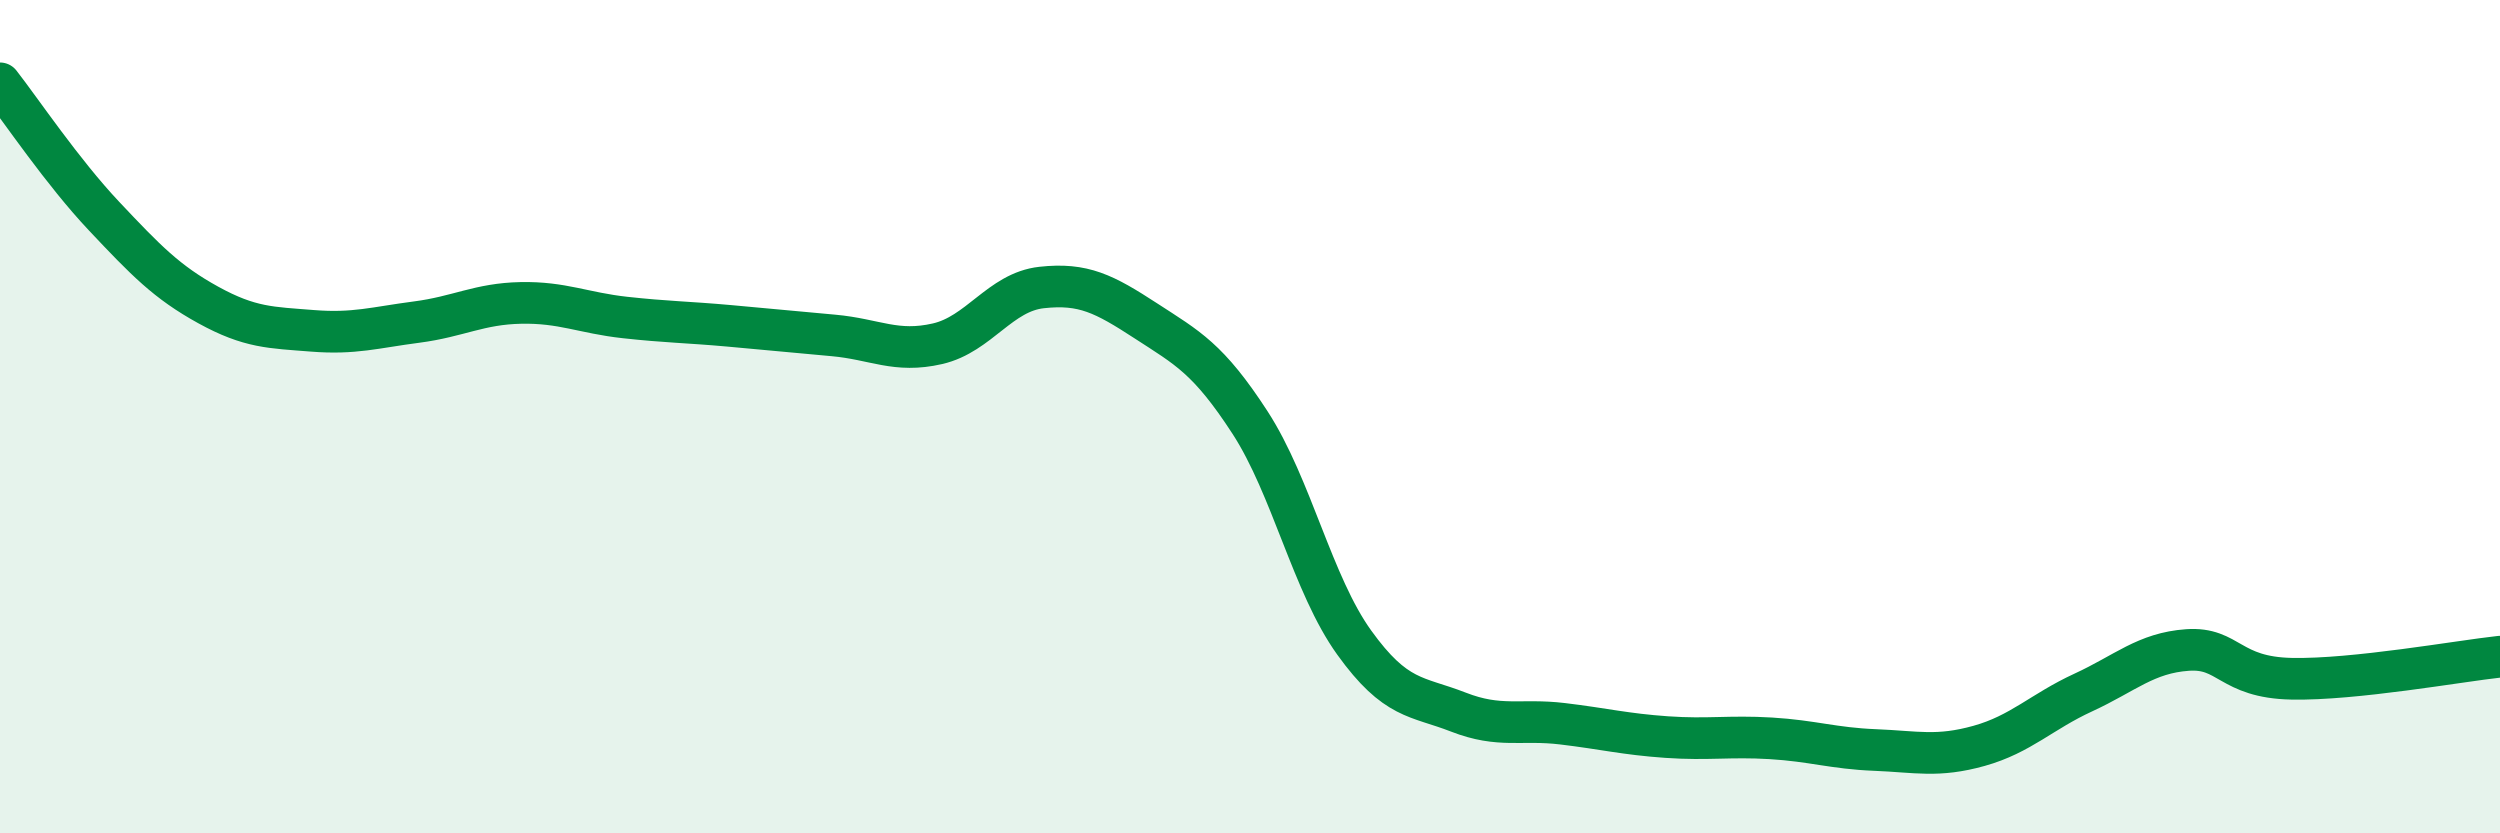
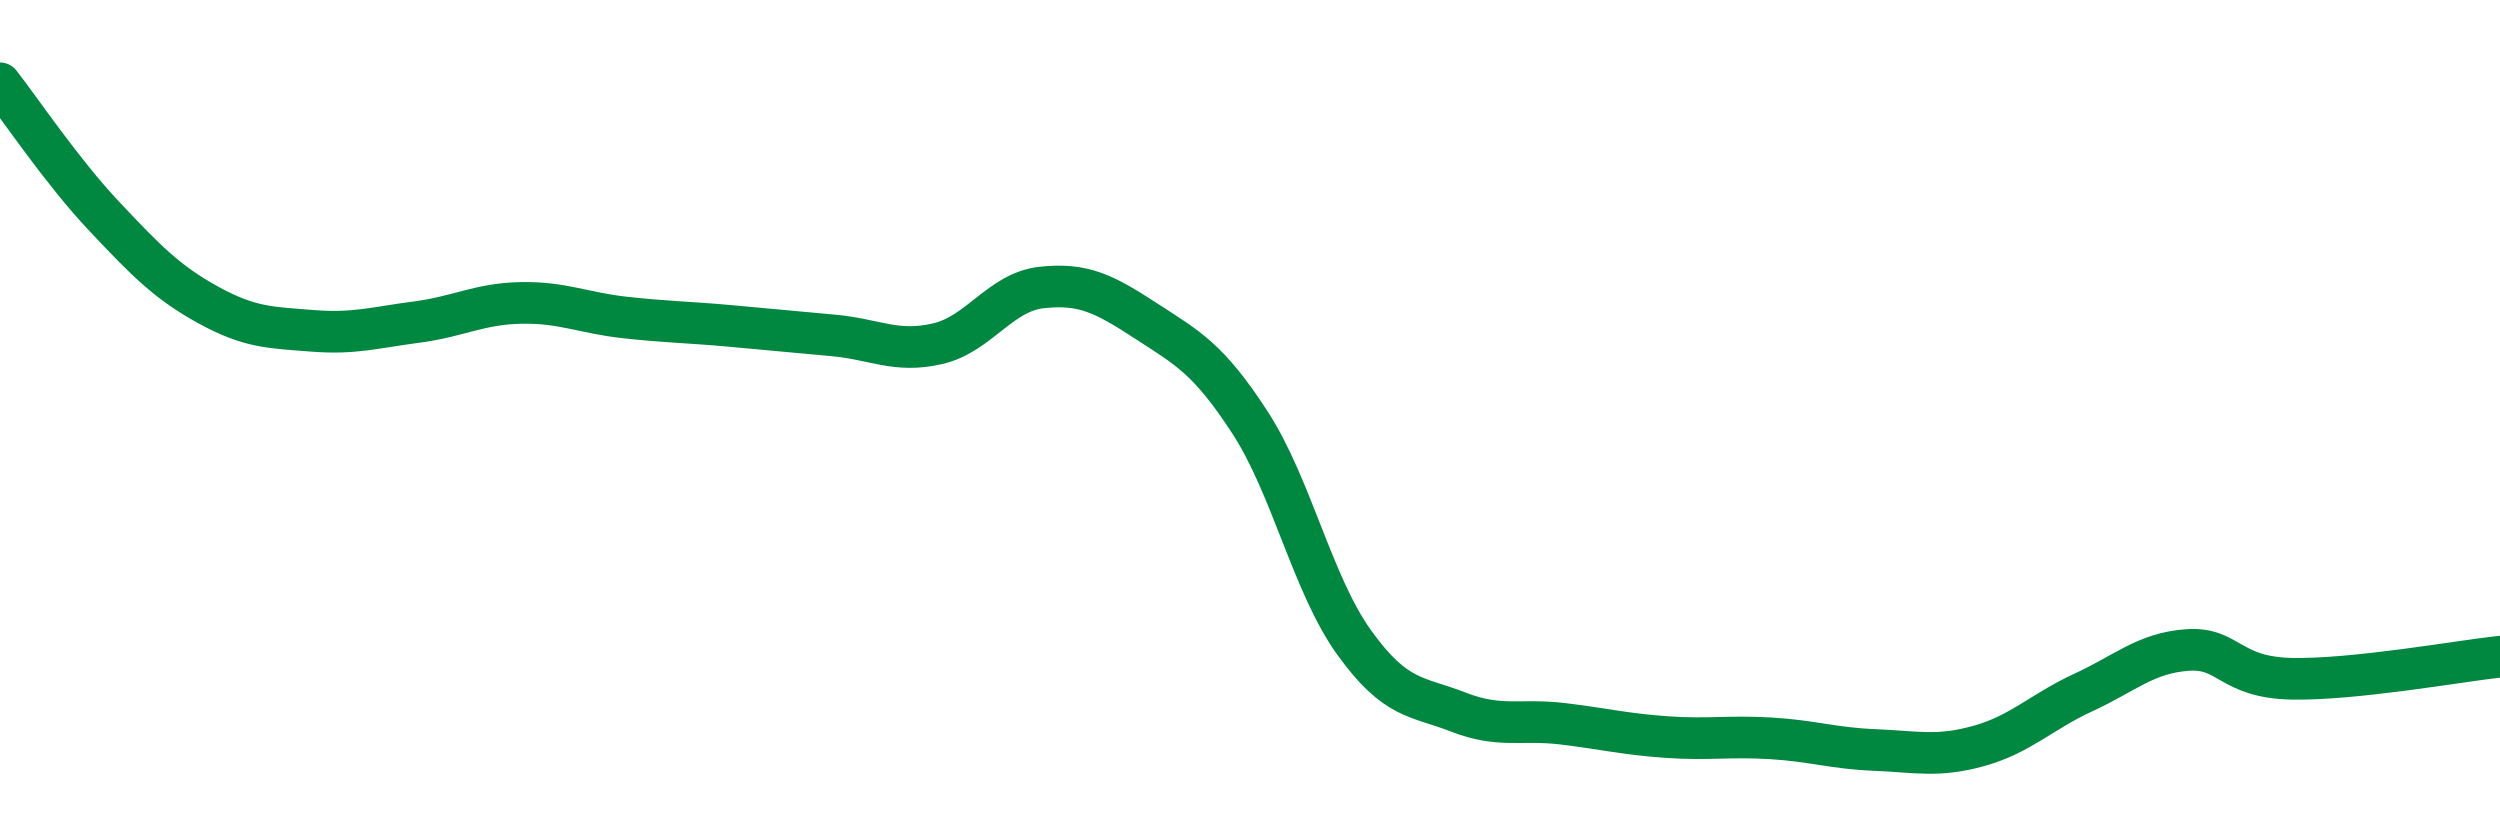
<svg xmlns="http://www.w3.org/2000/svg" width="60" height="20" viewBox="0 0 60 20">
-   <path d="M 0,2 C 0.5,2.64 1.5,4.13 2.5,5.19 C 3.5,6.25 4,6.77 5,7.32 C 6,7.87 6.5,7.86 7.5,7.94 C 8.5,8.02 9,7.86 10,7.73 C 11,7.6 11.5,7.29 12.5,7.27 C 13.5,7.25 14,7.51 15,7.62 C 16,7.73 16.5,7.73 17.5,7.82 C 18.5,7.91 19,7.96 20,8.05 C 21,8.14 21.5,8.48 22.5,8.25 C 23.5,8.02 24,7.01 25,6.9 C 26,6.79 26.5,7.05 27.5,7.7 C 28.5,8.35 29,8.6 30,10.14 C 31,11.68 31.5,14.03 32.5,15.42 C 33.5,16.81 34,16.7 35,17.09 C 36,17.48 36.5,17.25 37.5,17.37 C 38.5,17.49 39,17.62 40,17.69 C 41,17.76 41.5,17.66 42.5,17.72 C 43.5,17.78 44,17.96 45,18 C 46,18.04 46.5,18.18 47.5,17.9 C 48.5,17.62 49,17.08 50,16.62 C 51,16.16 51.5,15.67 52.5,15.6 C 53.5,15.53 53.5,16.26 55,16.29 C 56.5,16.32 59,15.87 60,15.76L60 20L0 20Z" fill="#008740" opacity="0.1" stroke-linecap="round" stroke-linejoin="round" />
  <path d="M 0,2 C 0.5,2.64 1.5,4.13 2.5,5.19 C 3.5,6.25 4,6.77 5,7.32 C 6,7.87 6.5,7.86 7.5,7.94 C 8.5,8.02 9,7.86 10,7.73 C 11,7.6 11.5,7.29 12.5,7.27 C 13.5,7.25 14,7.51 15,7.62 C 16,7.73 16.5,7.73 17.5,7.82 C 18.5,7.91 19,7.96 20,8.05 C 21,8.14 21.5,8.48 22.5,8.25 C 23.5,8.02 24,7.01 25,6.9 C 26,6.79 26.5,7.05 27.5,7.7 C 28.5,8.35 29,8.6 30,10.14 C 31,11.68 31.5,14.03 32.5,15.42 C 33.5,16.81 34,16.7 35,17.09 C 36,17.48 36.5,17.25 37.5,17.37 C 38.5,17.49 39,17.62 40,17.69 C 41,17.76 41.5,17.66 42.5,17.72 C 43.5,17.78 44,17.96 45,18 C 46,18.04 46.5,18.18 47.5,17.9 C 48.5,17.62 49,17.08 50,16.62 C 51,16.16 51.5,15.67 52.5,15.6 C 53.5,15.53 53.5,16.26 55,16.29 C 56.5,16.32 59,15.87 60,15.76" stroke="#008740" stroke-width="1" fill="none" stroke-linecap="round" stroke-linejoin="round" />
</svg>